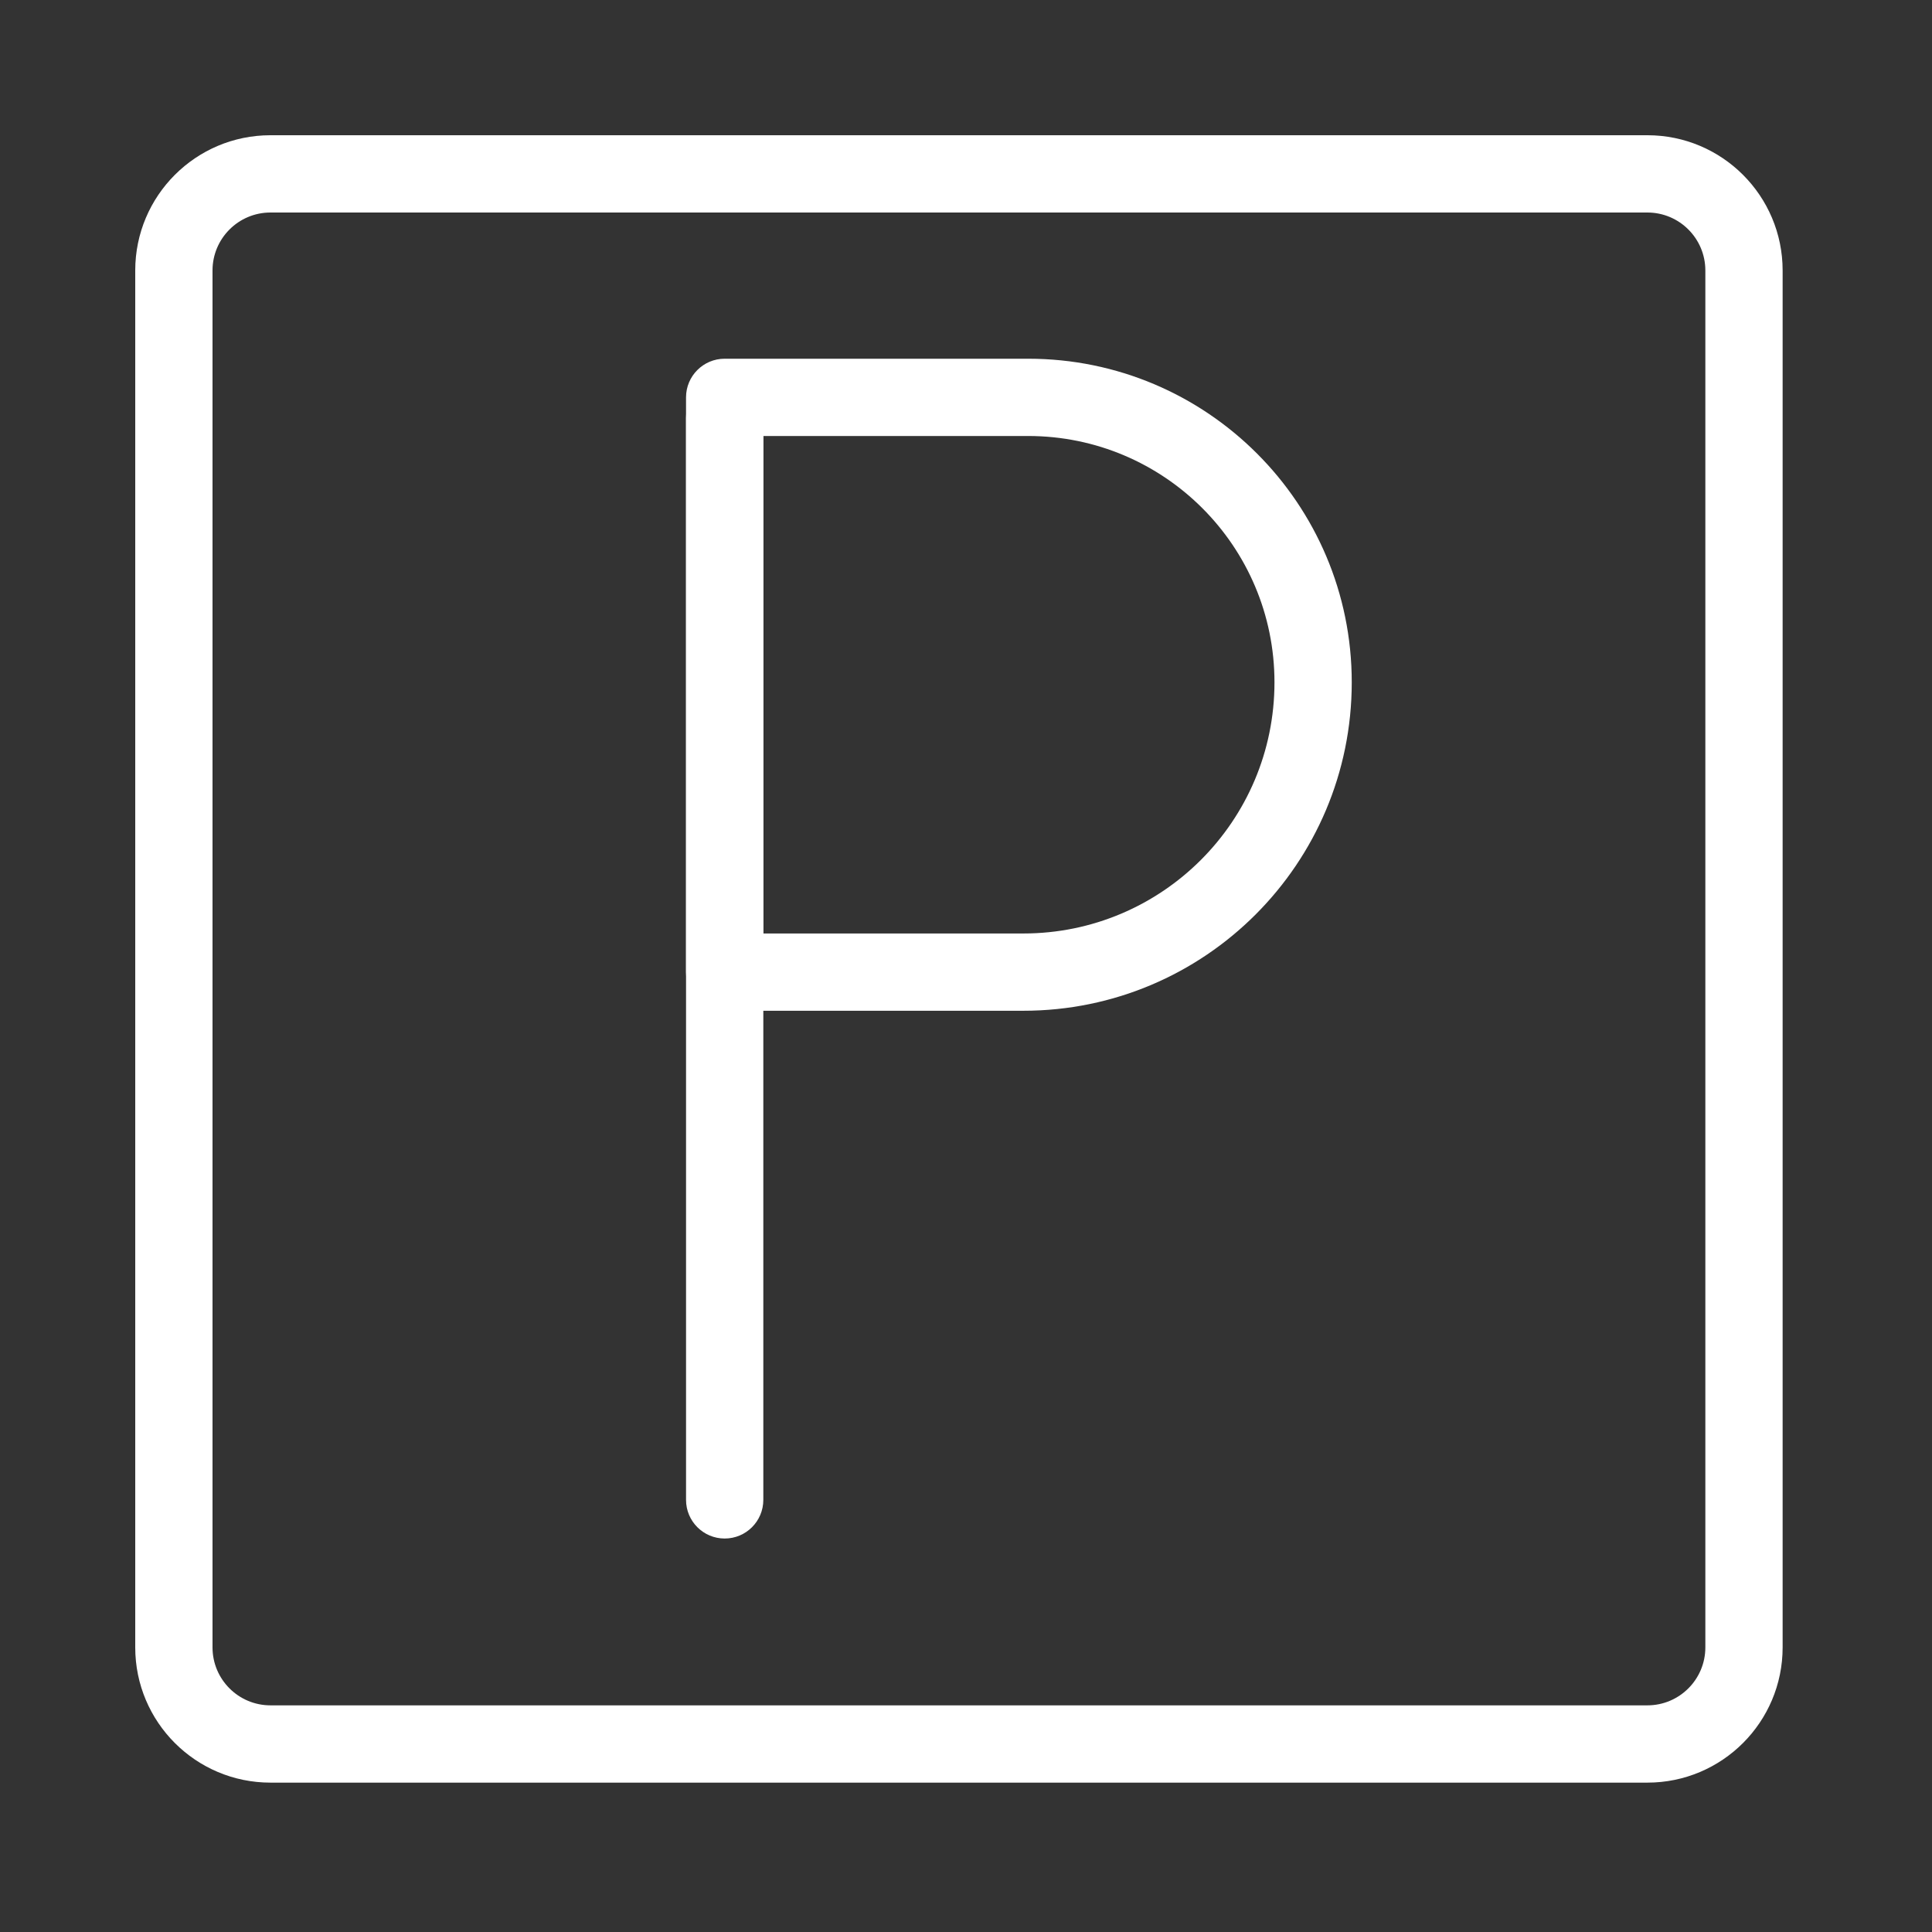
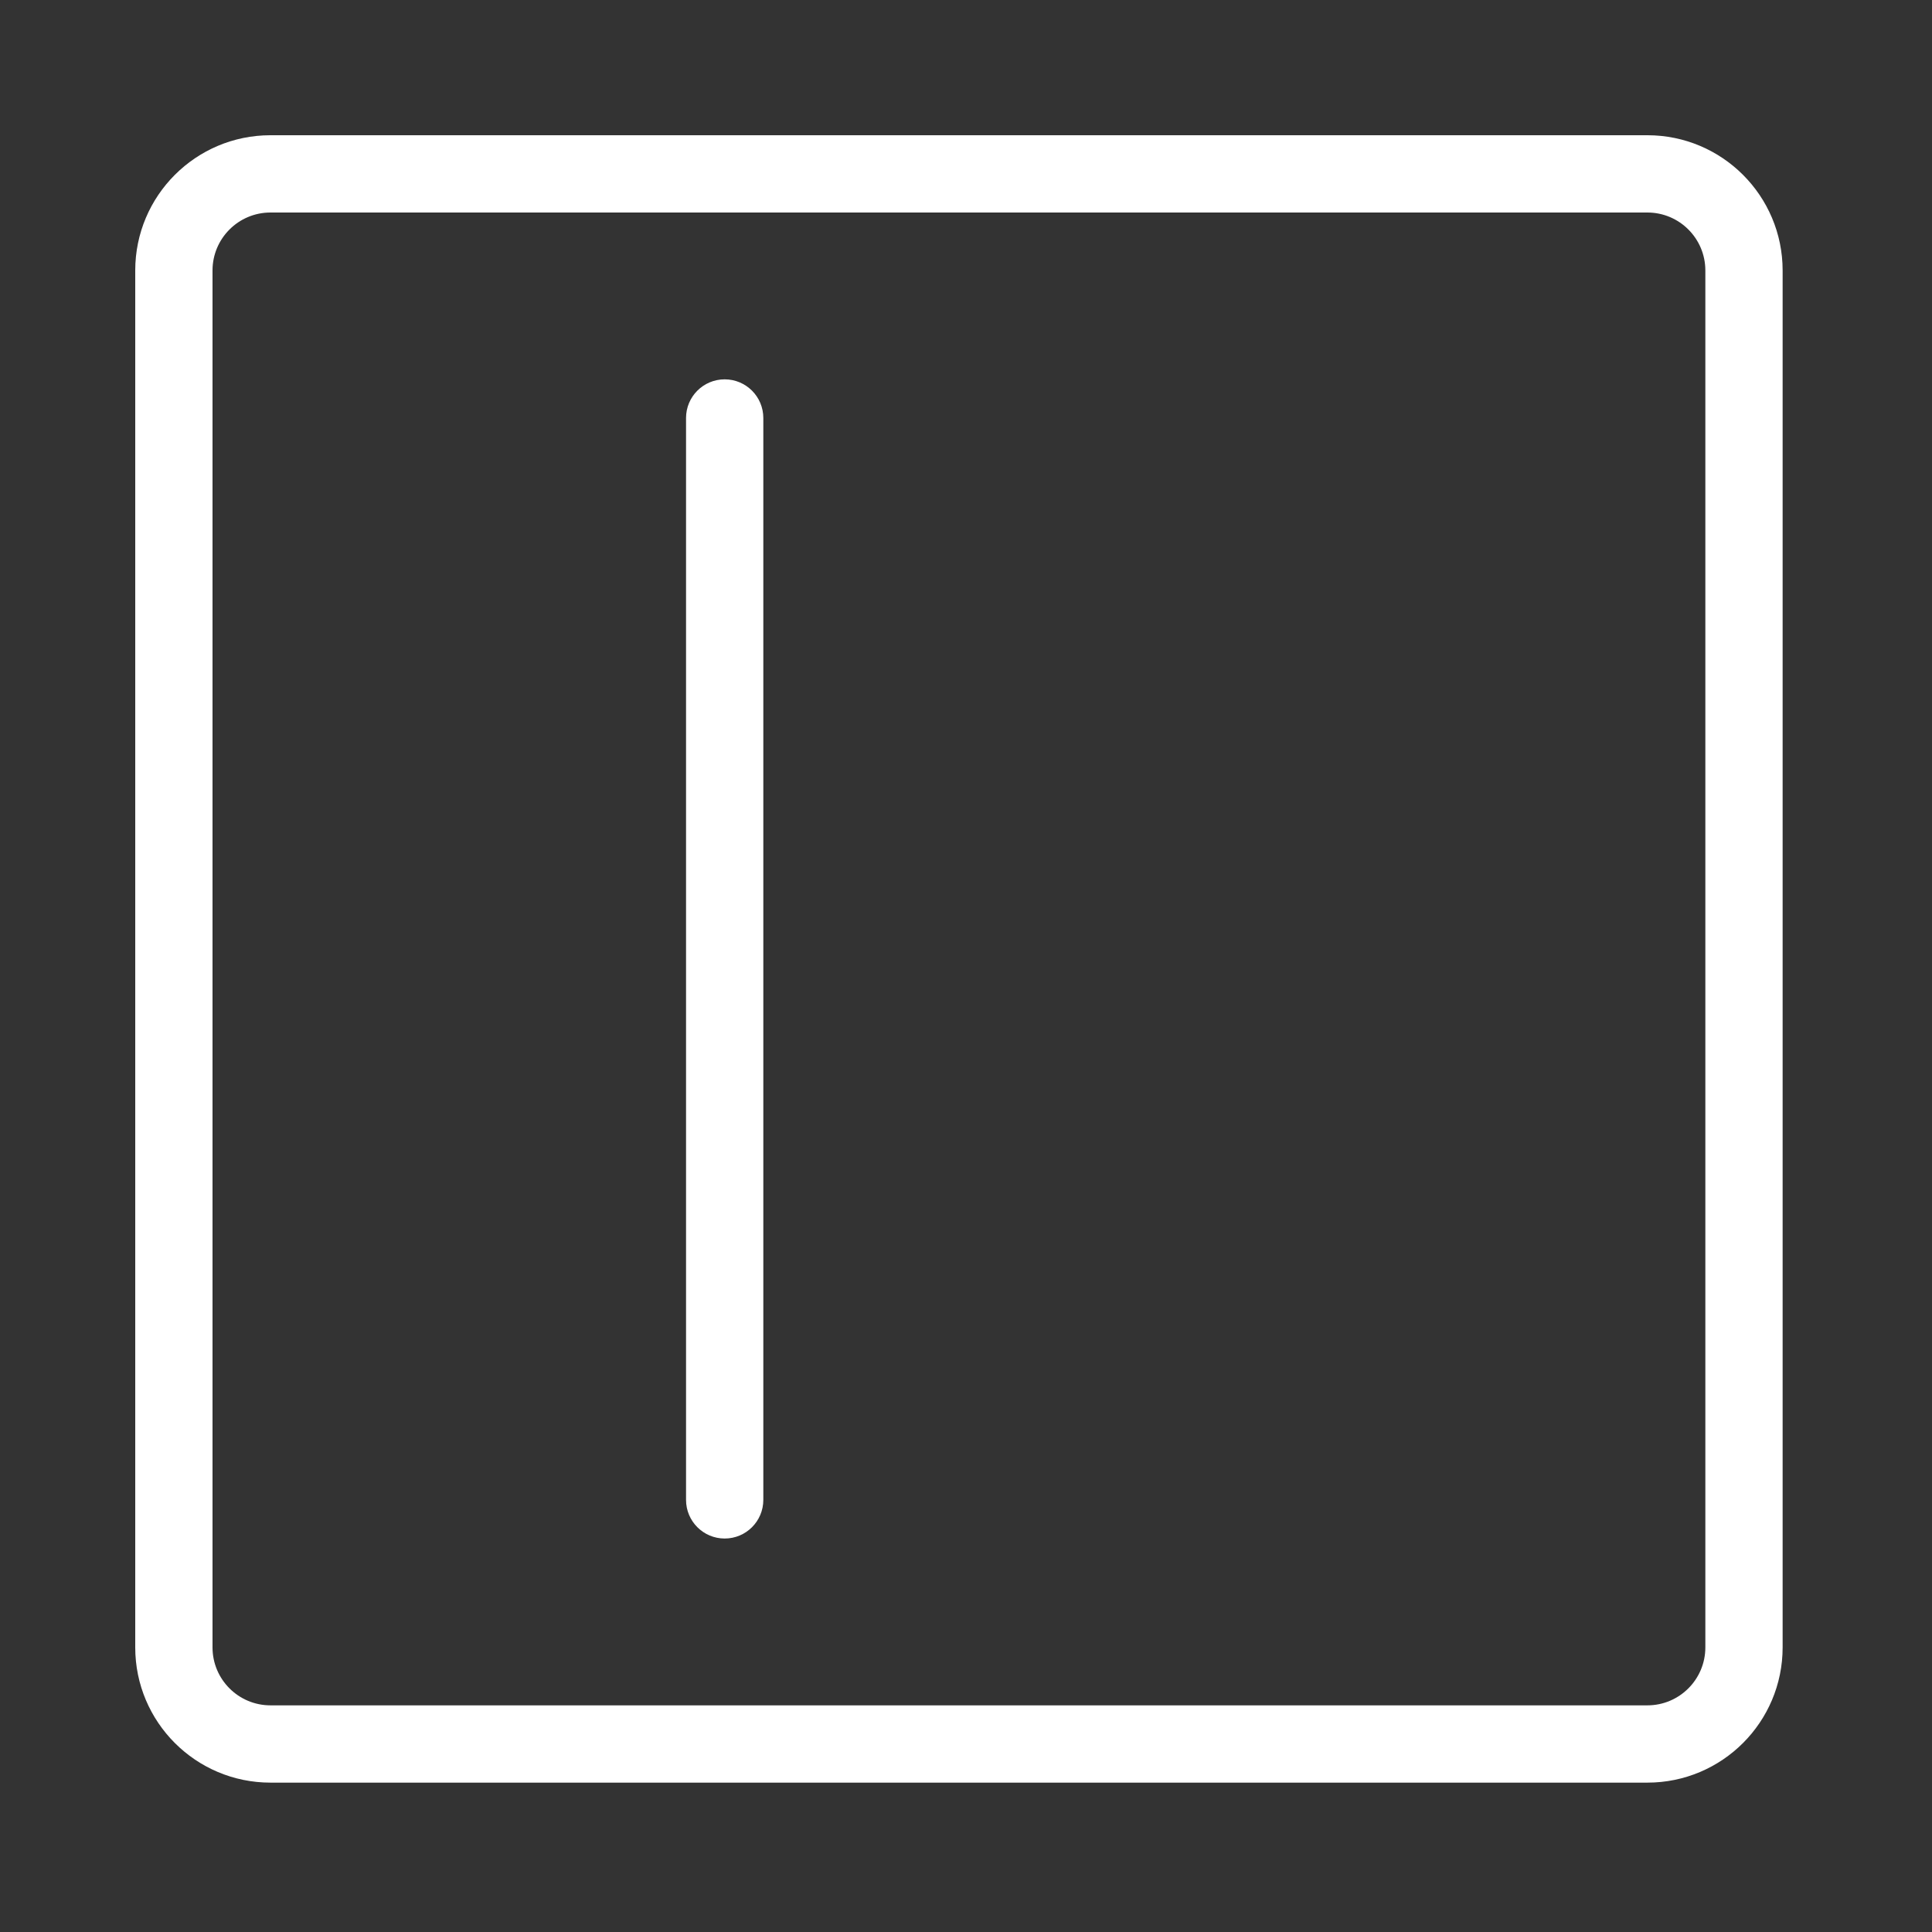
<svg xmlns="http://www.w3.org/2000/svg" viewBox="0 0 1024.00 1024.00" data-guides="{&quot;vertical&quot;:[],&quot;horizontal&quot;:[]}">
  <rect x="0" y="0" width="1024.00" height="1024.00" fill="#333333" stroke="none" />
  <defs />
  <path fill="#ffffff" stroke="none" fill-opacity="1" stroke-width="1" stroke-opacity="1" color="rgb(51, 51, 51)" id="tSvg1273e3851d7" title="Path 7" d="M873.152 903.871C890.113 903.871 903.871 890.113 903.871 873.152C903.871 629.887 903.871 386.622 903.871 143.358C903.871 126.396 890.113 112.638 873.152 112.638C629.887 112.638 386.622 112.638 143.358 112.638C126.396 112.638 112.638 126.396 112.638 143.358C112.638 386.622 112.638 629.887 112.638 873.152C112.638 890.113 126.396 903.871 143.358 903.871C386.622 903.871 629.887 903.871 873.152 903.871ZM873.152 944.831C629.887 944.831 386.622 944.831 143.358 944.831C103.775 944.831 71.679 912.734 71.679 873.152C71.679 629.887 71.679 386.622 71.679 143.358C71.679 103.775 103.775 71.679 143.358 71.679C386.622 71.679 629.887 71.679 873.152 71.679C912.734 71.679 944.831 103.775 944.831 143.358C944.831 386.622 944.831 629.887 944.831 873.152C944.831 912.734 912.734 944.831 873.152 944.831Z" />
-   <path fill="#ffffff" stroke="none" fill-opacity="1" stroke-width="1" stroke-opacity="1" color="rgb(51, 51, 51)" id="tSvg9c45ad4079" title="Path 8" d="M363.616 221.539C363.616 412.682 363.616 603.826 363.616 794.97C363.616 806.281 372.785 815.45 384.096 815.45C395.407 815.45 404.576 806.281 404.576 794.97C404.576 603.826 404.576 412.682 404.576 221.539C404.576 210.228 395.407 201.059 384.096 201.059C372.785 201.059 363.616 210.228 363.616 221.539Z" />
-   <path fill="#ffffff" stroke="none" fill-opacity="1" stroke-width="1" stroke-opacity="1" color="rgb(51, 51, 51)" id="tSvg19161528488" title="Path 9" d="M542.379 494.764C615.895 494.764 675.497 435.161 675.497 361.646C675.497 289.543 617.042 231.088 544.939 231.088C498.149 231.088 451.36 231.088 404.571 231.088C404.571 318.979 404.571 406.872 404.571 494.764C450.507 494.764 496.443 494.764 542.379 494.764ZM542.379 535.723C489.616 535.723 436.854 535.723 384.091 535.723C372.78 535.723 363.611 526.554 363.611 515.243C363.611 413.698 363.611 312.153 363.611 210.608C363.611 199.297 372.78 190.128 384.091 190.128C437.707 190.128 491.323 190.128 544.939 190.128C639.663 190.128 716.456 266.921 716.456 361.646C716.456 457.783 638.516 535.723 542.379 535.723Z" />
+   <path fill="#ffffff" stroke="none" fill-opacity="1" stroke-width="1" stroke-opacity="1" color="rgb(51, 51, 51)" id="tSvg9c45ad4079" title="Path 8" d="M363.616 221.539C363.616 412.682 363.616 603.826 363.616 794.97C363.616 806.281 372.785 815.45 384.096 815.45C395.407 815.45 404.576 806.281 404.576 794.97C404.576 603.826 404.576 412.682 404.576 221.539C404.576 210.228 395.407 201.059 384.096 201.059C372.785 201.059 363.616 210.228 363.616 221.539" />
</svg>